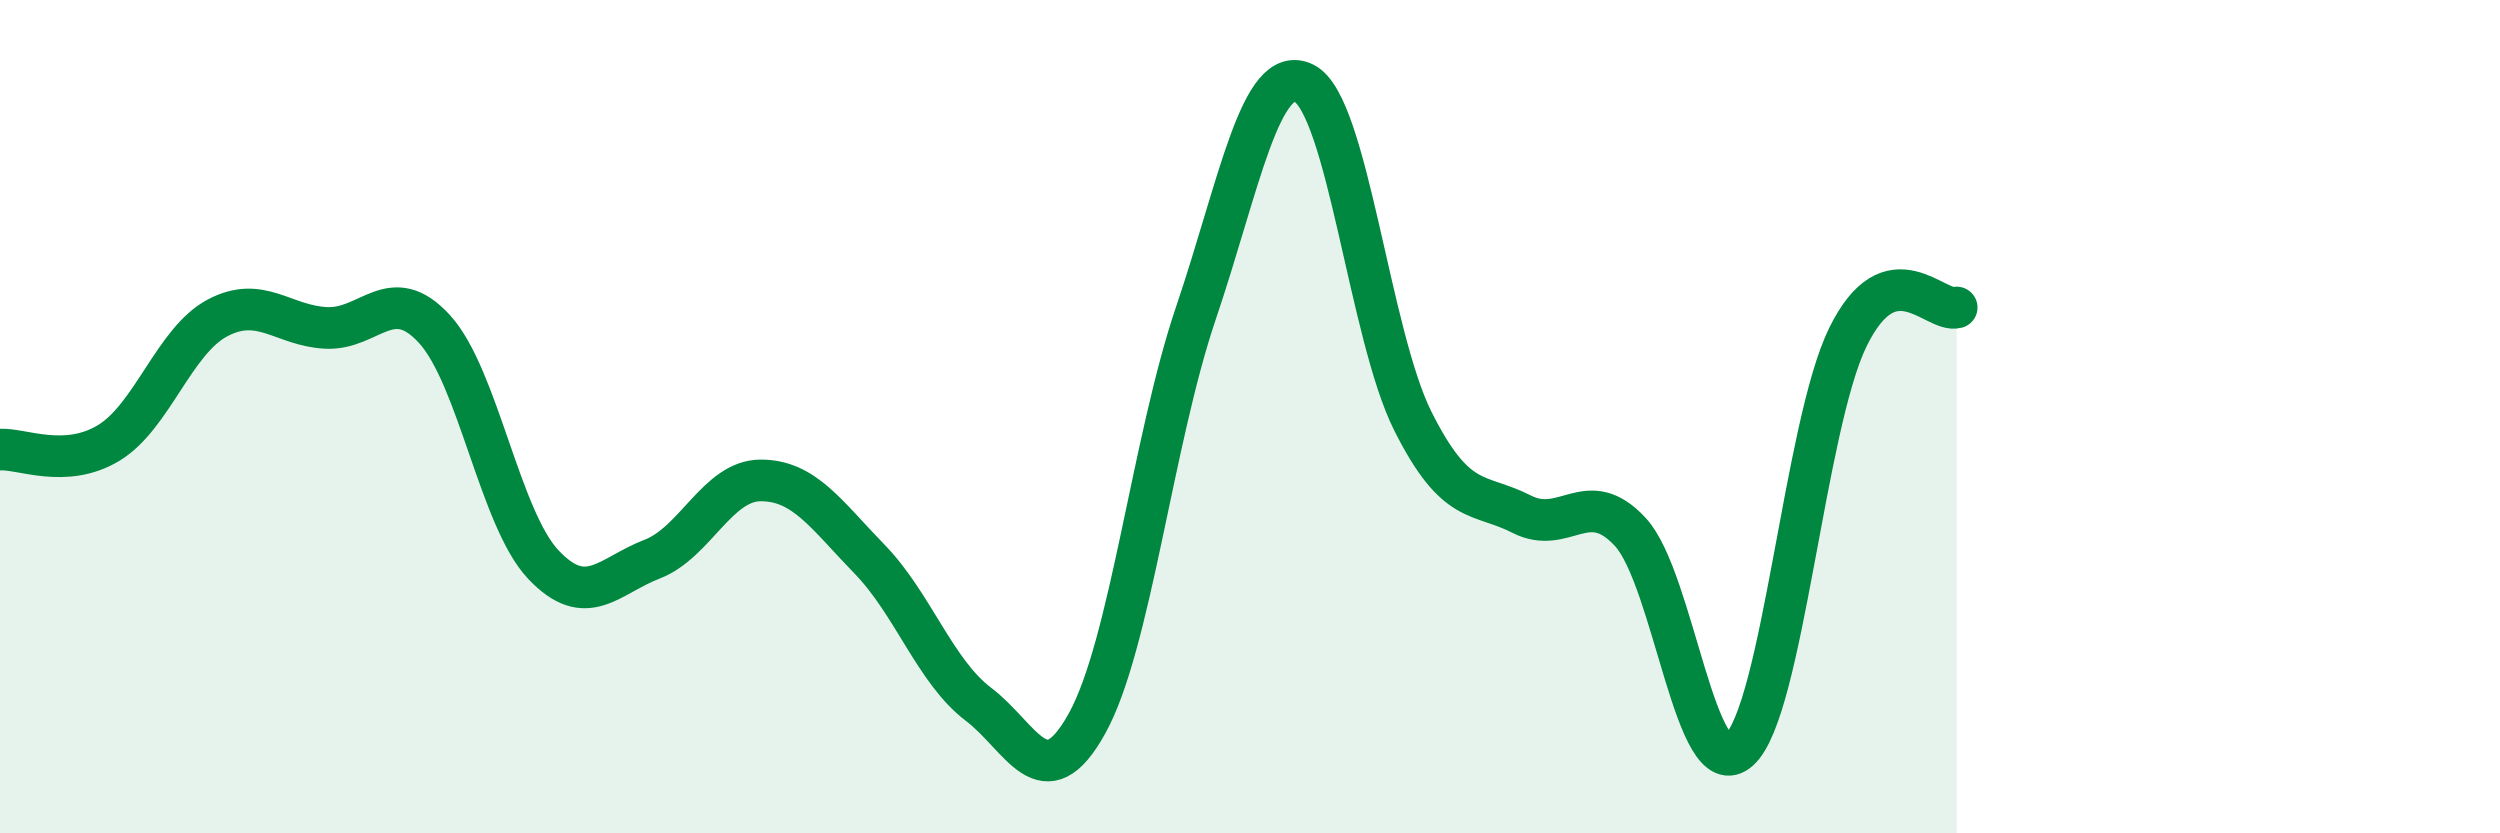
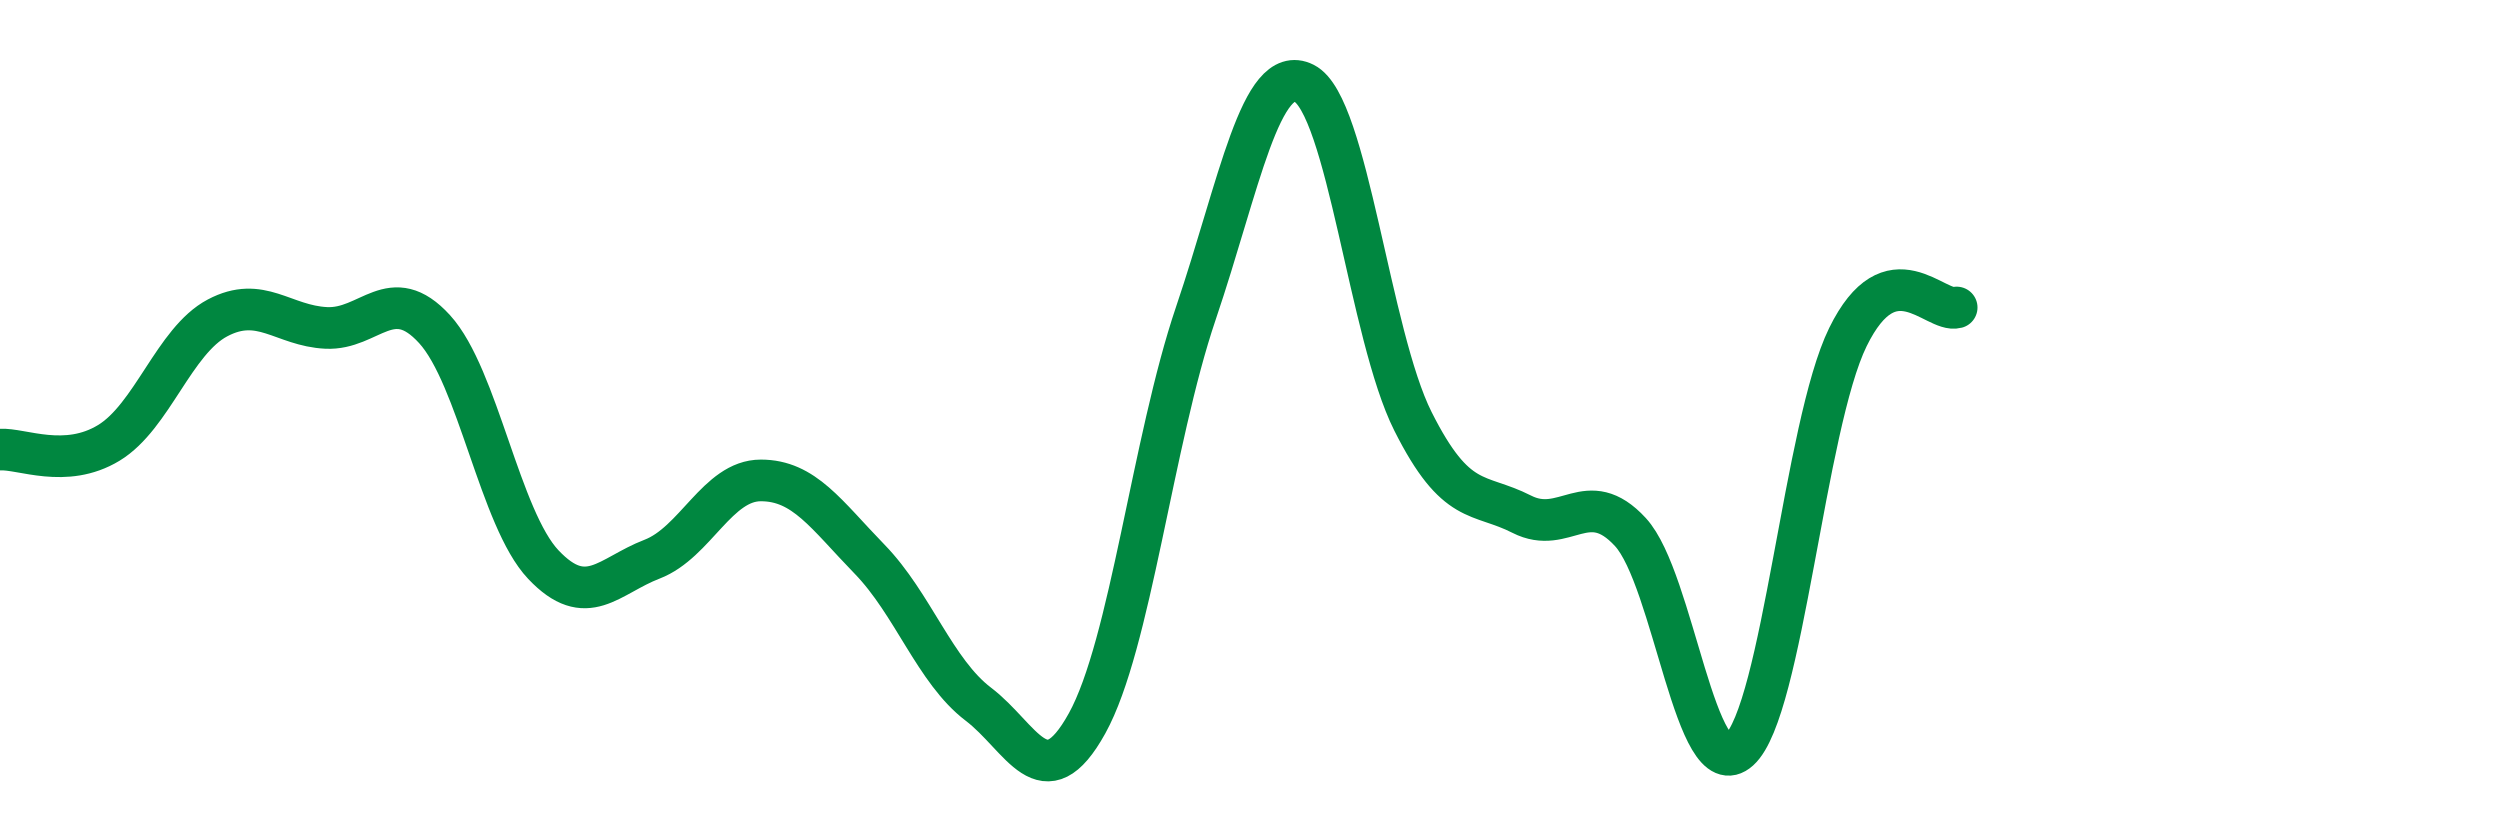
<svg xmlns="http://www.w3.org/2000/svg" width="60" height="20" viewBox="0 0 60 20">
-   <path d="M 0,10.79 C 0.52,10.76 1.57,11.26 2.61,10.63 C 3.65,10 4.18,8.18 5.22,7.63 C 6.26,7.08 6.79,7.82 7.83,7.87 C 8.87,7.92 9.39,6.76 10.43,7.9 C 11.47,9.04 12,12.45 13.04,13.55 C 14.08,14.65 14.61,13.82 15.65,13.42 C 16.69,13.02 17.22,11.53 18.26,11.53 C 19.3,11.53 19.83,12.35 20.87,13.42 C 21.91,14.49 22.44,16.11 23.48,16.9 C 24.52,17.69 25.05,19.24 26.09,17.36 C 27.13,15.48 27.66,10.59 28.7,7.52 C 29.74,4.45 30.26,1.48 31.3,2 C 32.34,2.52 32.87,8.04 33.91,10.11 C 34.95,12.18 35.48,11.81 36.52,12.34 C 37.56,12.87 38.09,11.64 39.13,12.77 C 40.17,13.9 40.7,18.94 41.74,18 C 42.78,17.06 43.31,10.21 44.35,8.09 C 45.39,5.97 46.44,7.52 46.96,7.38L46.96 20L0 20Z" fill="#008740" opacity="0.1" stroke-linecap="round" stroke-linejoin="round" />
  <path d="M 0,10.79 C 0.52,10.76 1.57,11.26 2.61,10.63 C 3.65,10 4.18,8.18 5.22,7.63 C 6.26,7.08 6.79,7.82 7.83,7.87 C 8.87,7.92 9.39,6.76 10.43,7.9 C 11.47,9.04 12,12.45 13.04,13.55 C 14.08,14.65 14.61,13.82 15.65,13.42 C 16.69,13.02 17.22,11.53 18.26,11.53 C 19.3,11.53 19.83,12.35 20.87,13.42 C 21.91,14.49 22.44,16.11 23.48,16.9 C 24.52,17.69 25.05,19.24 26.09,17.36 C 27.13,15.48 27.66,10.59 28.7,7.52 C 29.74,4.45 30.26,1.48 31.3,2 C 32.34,2.52 32.87,8.04 33.91,10.11 C 34.95,12.18 35.48,11.81 36.52,12.34 C 37.56,12.87 38.09,11.64 39.13,12.77 C 40.17,13.9 40.7,18.94 41.74,18 C 42.78,17.06 43.31,10.21 44.35,8.09 C 45.39,5.97 46.44,7.52 46.96,7.38" stroke="#008740" stroke-width="1" fill="none" stroke-linecap="round" stroke-linejoin="round" />
</svg>